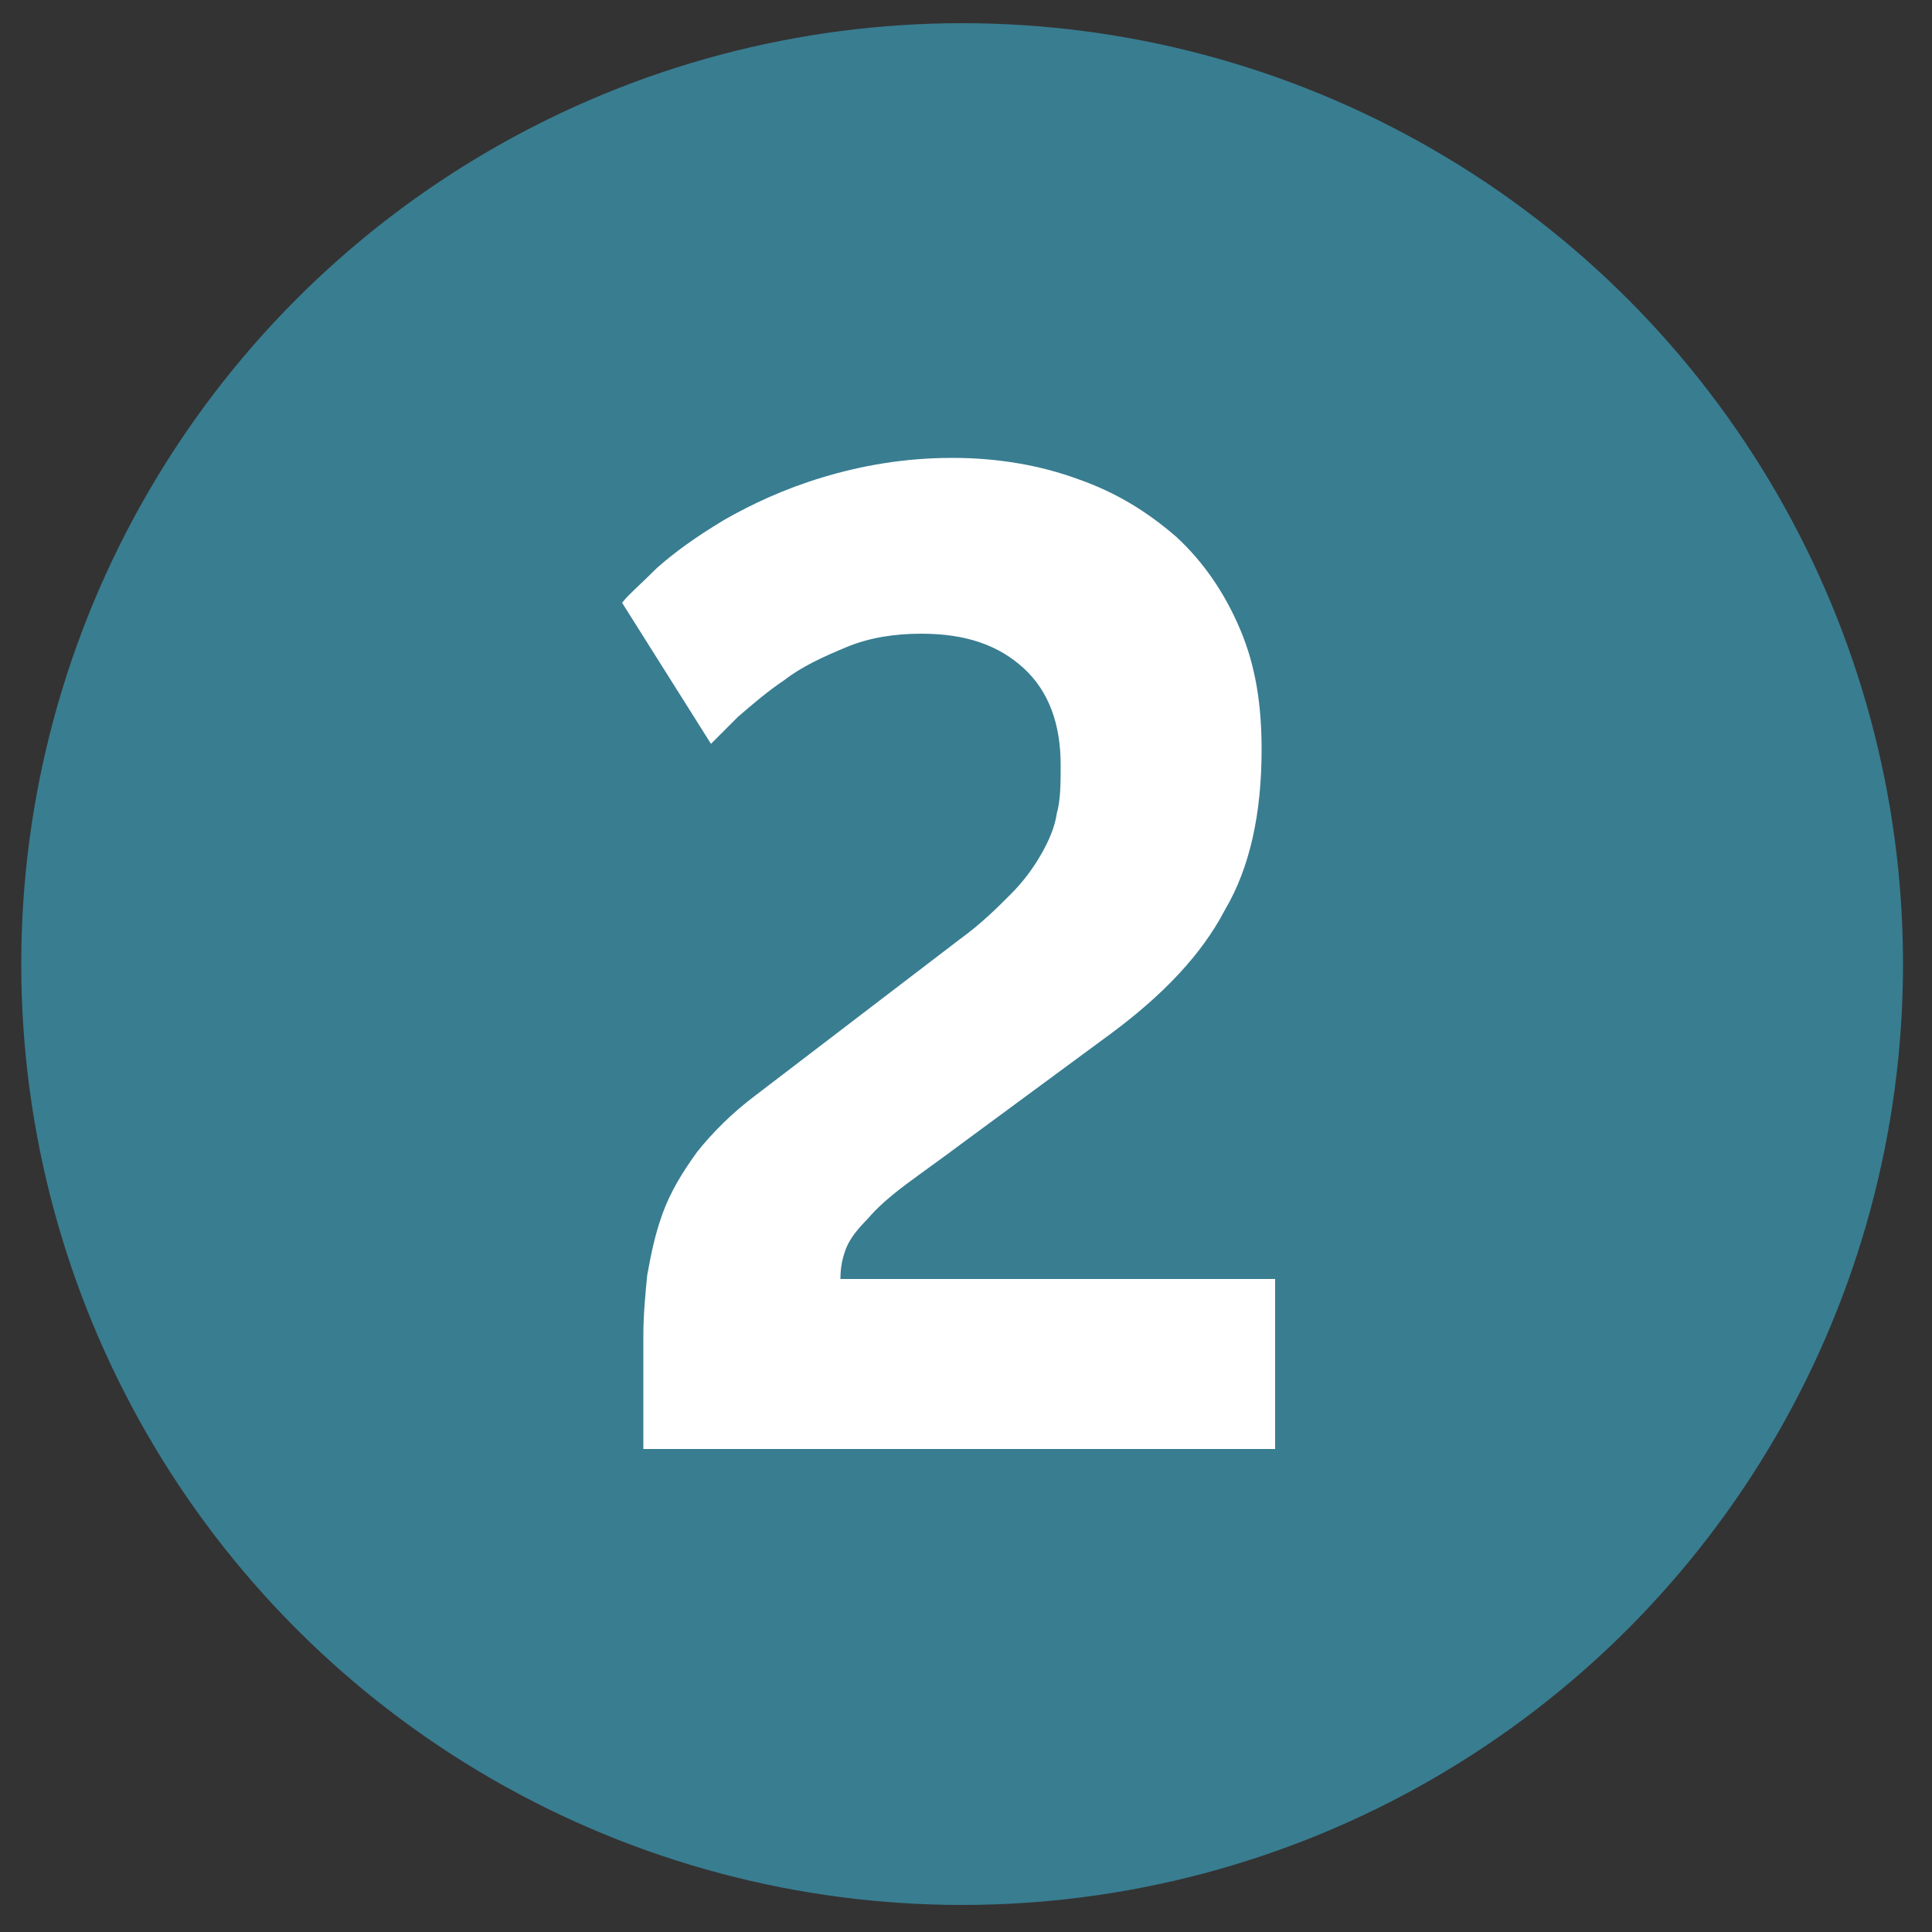
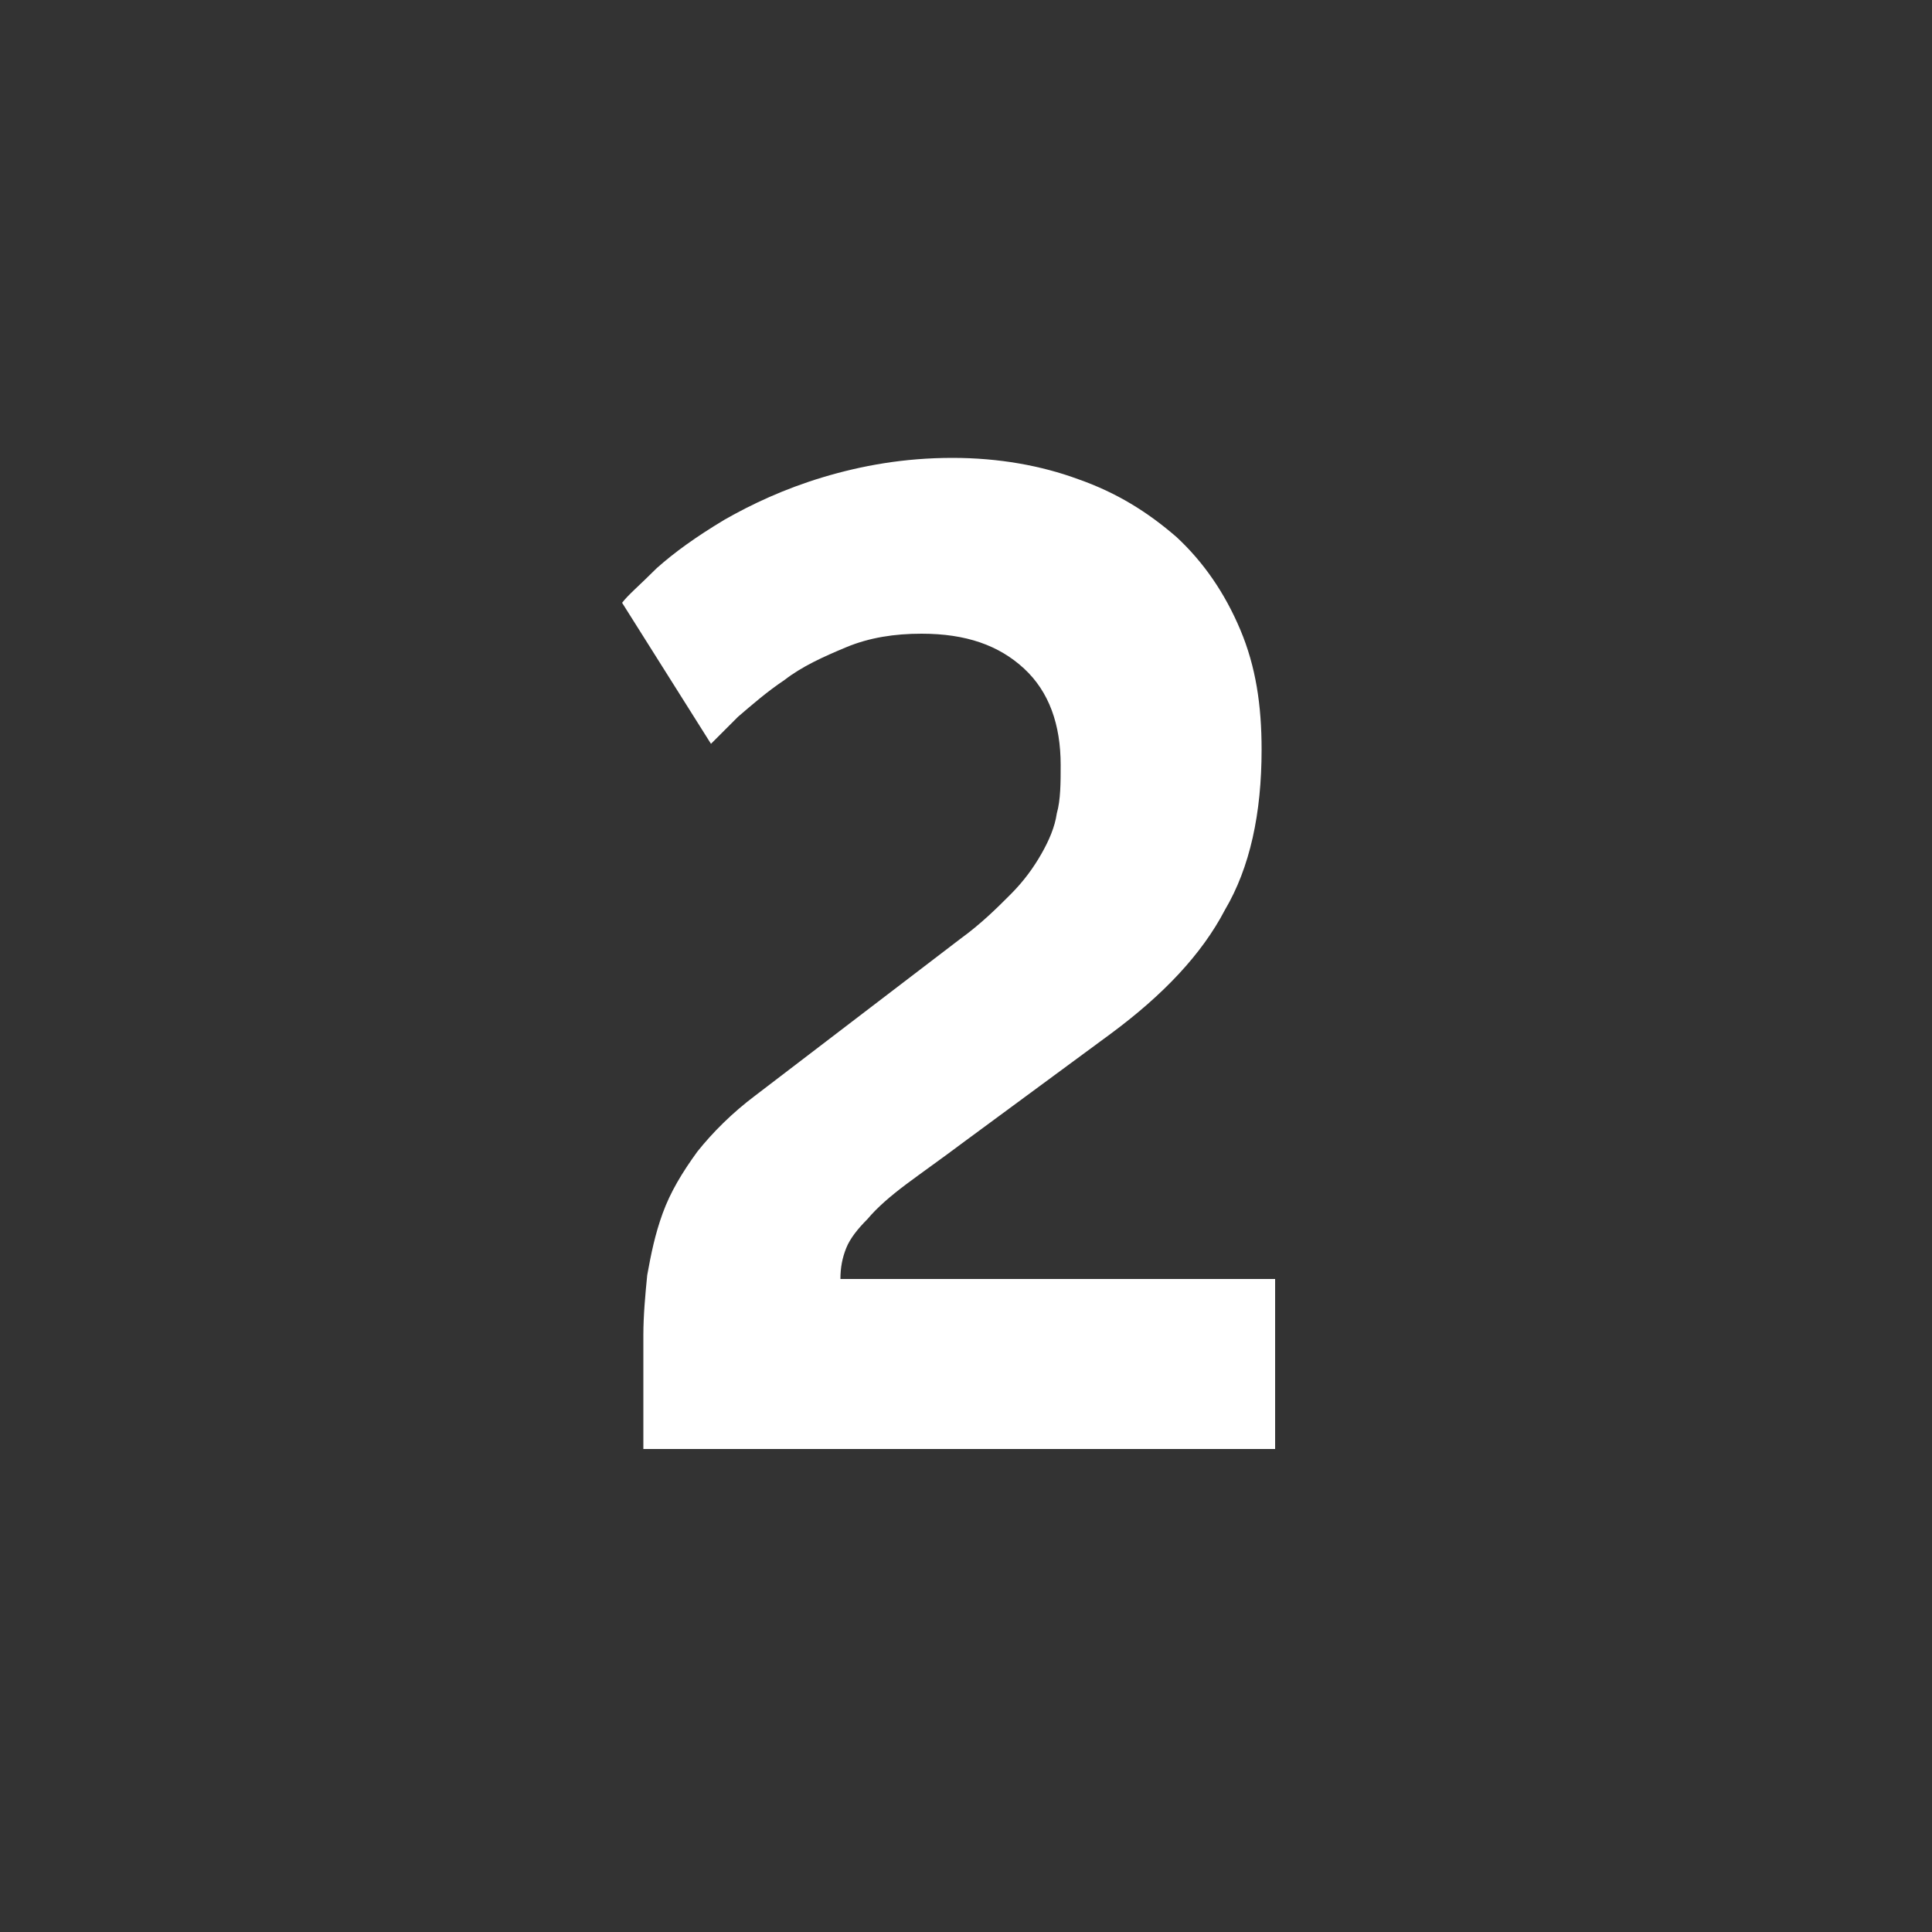
<svg xmlns="http://www.w3.org/2000/svg" version="1.1" id="Capa_1" x="0px" y="0px" viewBox="0 0 100 100" style="enable-background:new 0 0 100 100;" xml:space="preserve">
  <rect x="0" y="0" width="100" height="100" fill="#333333" stroke="none" />
  <style type="text/css">
	.st0{fill:#397D91;}
	.st1{fill:#FFFFFF;}
</style>
-   <circle class="st0" cx="49.8" cy="49.9" r="48.7" />
  <g>
    <path class="st1" d="M33.3,75.1v-6c0-1,0.1-2.1,0.2-3.1c0.2-1.1,0.4-2.1,0.8-3.2c0.4-1.1,1-2.1,1.8-3.2c0.8-1,1.8-2,3-2.9l10.6-8.1   c1.1-0.8,1.9-1.6,2.6-2.3c0.7-0.7,1.2-1.4,1.6-2.1c0.4-0.7,0.7-1.4,0.8-2.1c0.2-0.7,0.2-1.6,0.2-2.5c0-2.1-0.6-3.8-1.9-5   c-1.3-1.2-3-1.8-5.3-1.8c-1.4,0-2.7,0.2-3.9,0.7c-1.2,0.5-2.3,1-3.2,1.7c-0.9,0.6-1.7,1.3-2.4,1.9c-0.6,0.6-1.1,1.1-1.4,1.4   l-4.6-7.3c0.3-0.4,0.9-0.9,1.8-1.8c0.9-0.8,2-1.6,3.5-2.5c1.4-0.8,3.1-1.6,5.1-2.2c2-0.6,4.2-1,6.7-1c2.4,0,4.6,0.4,6.5,1.1   c2,0.7,3.6,1.7,5.1,3c1.4,1.3,2.5,2.9,3.3,4.8c0.8,1.9,1.1,3.9,1.1,6.2c0,3.3-0.6,6.1-1.9,8.3c-1.2,2.3-3.2,4.4-5.9,6.4l-7.6,5.6   c-1.2,0.9-2.2,1.6-3,2.2c-0.8,0.6-1.5,1.2-2,1.8c-0.5,0.5-0.9,1-1.1,1.5c-0.2,0.5-0.3,1-0.3,1.6h22.5v8.8H33.3z" />
  </g>
</svg>